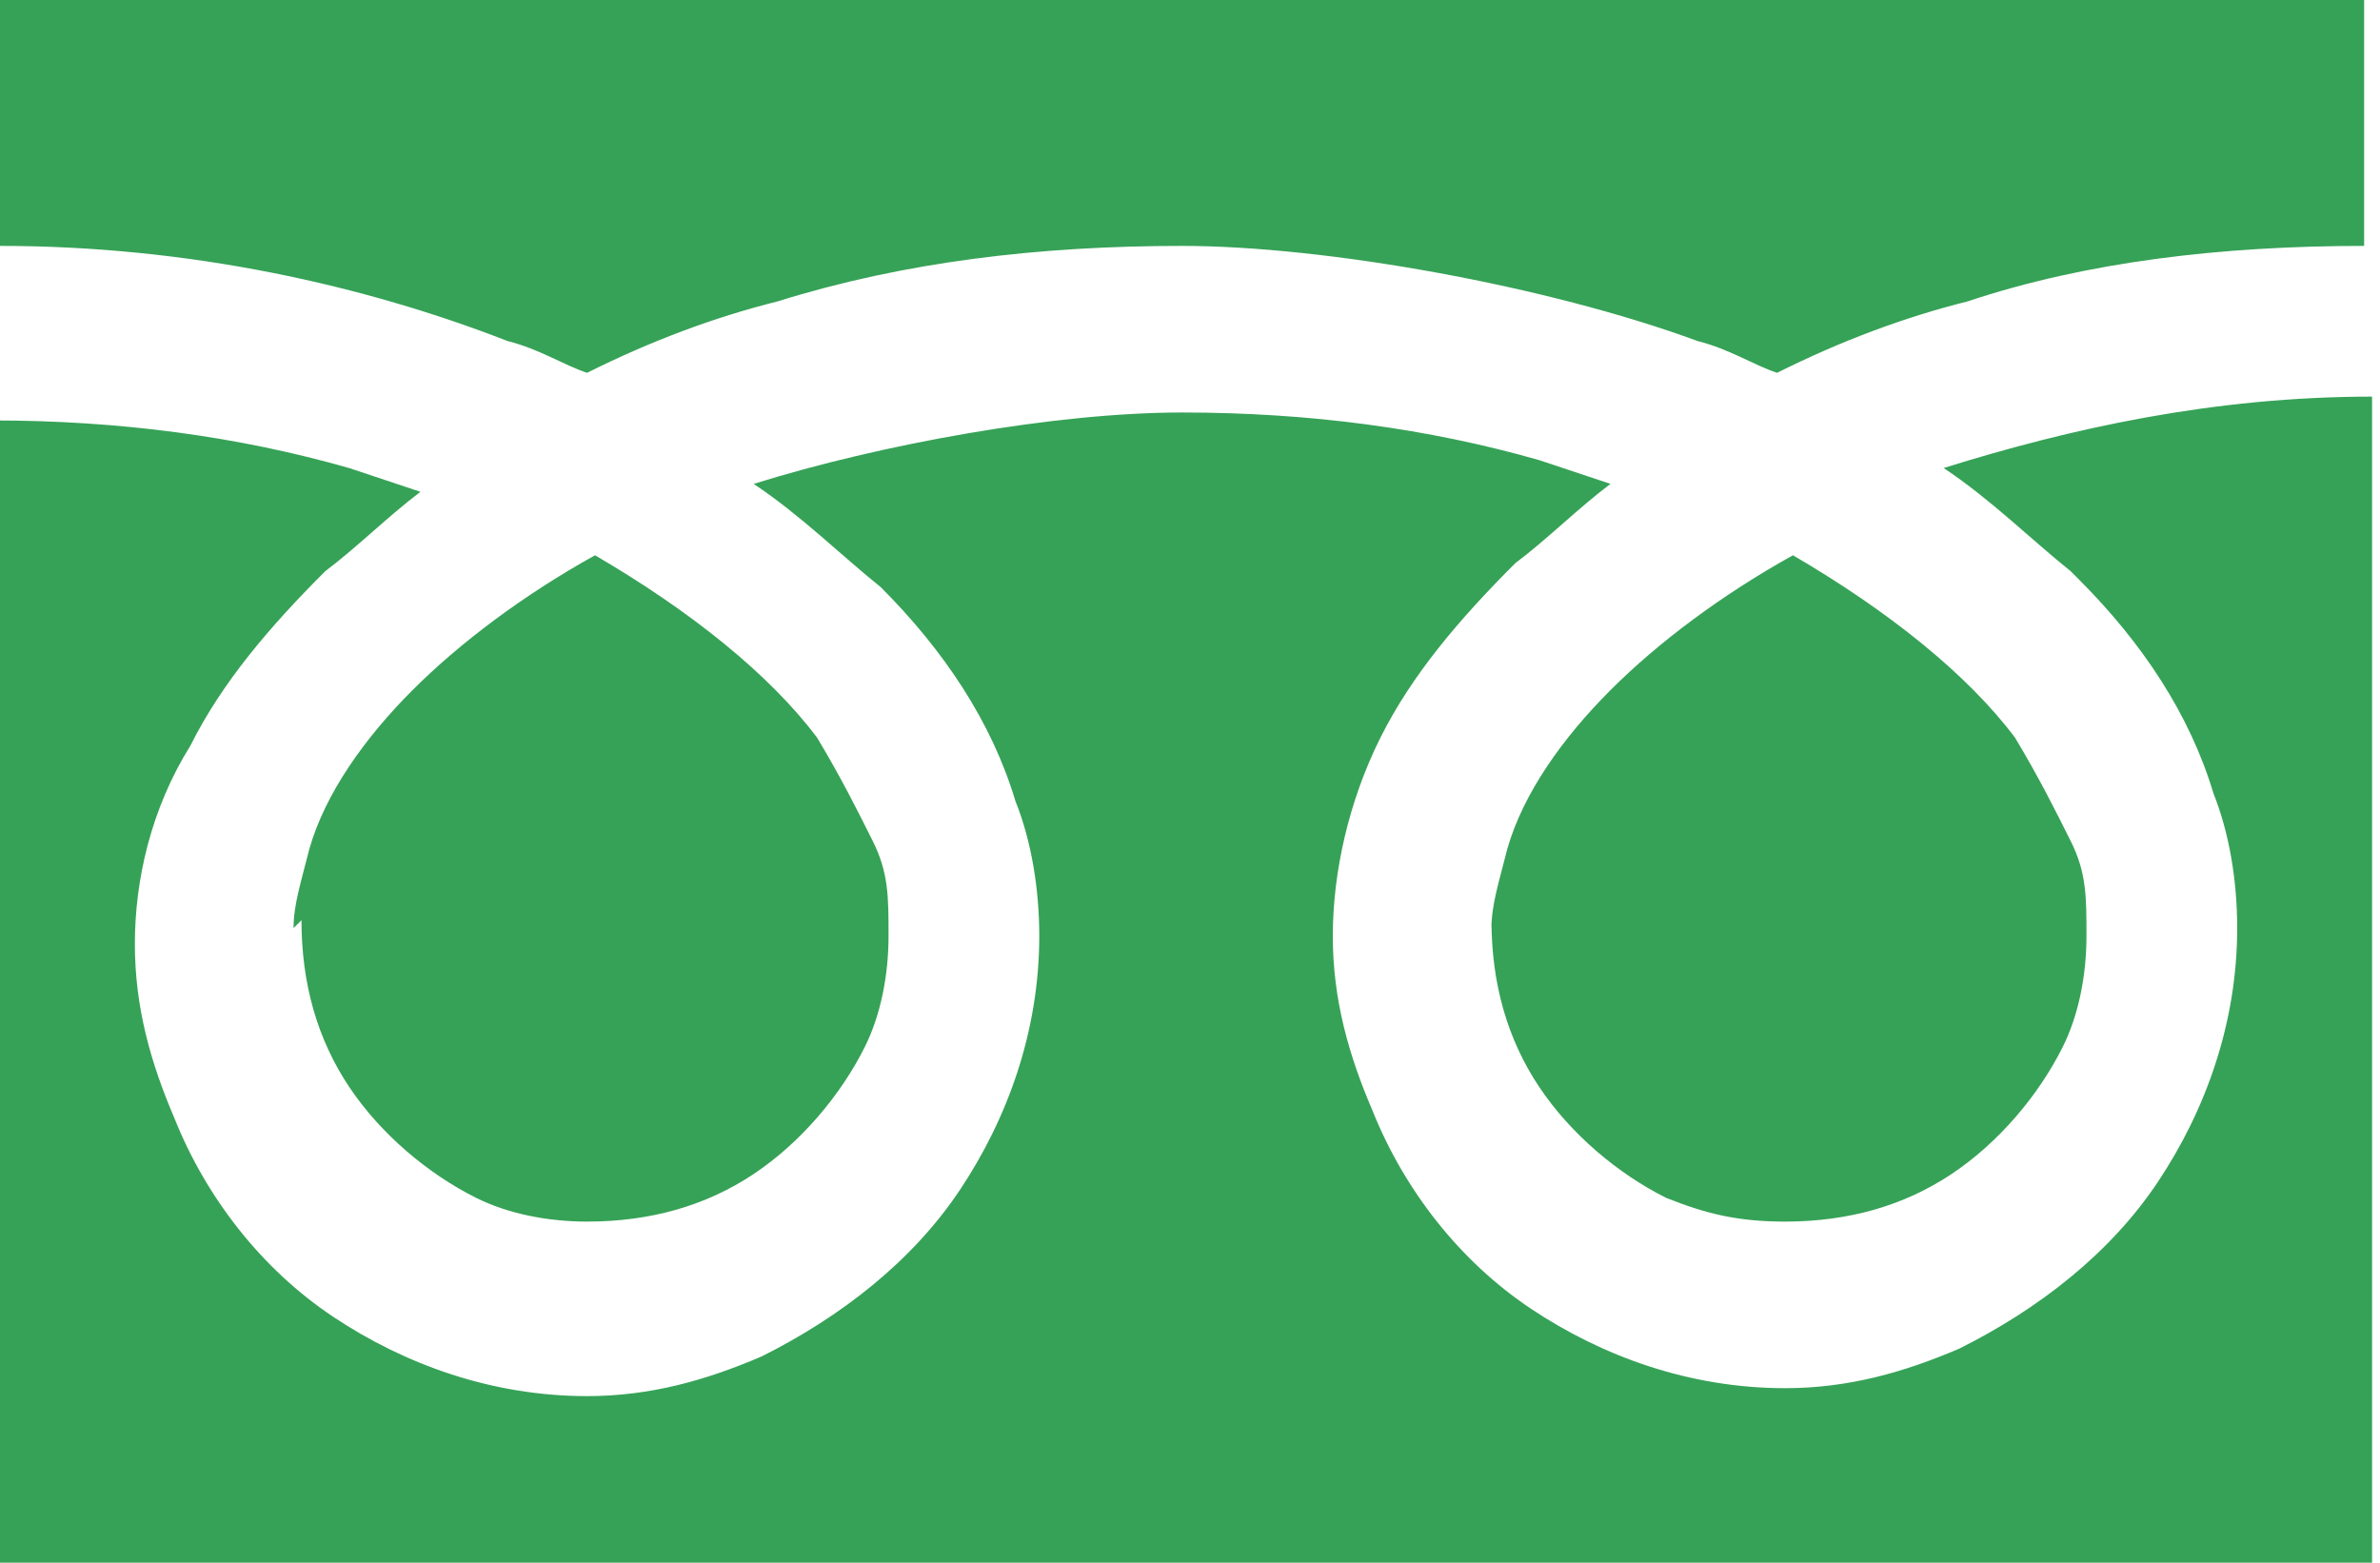
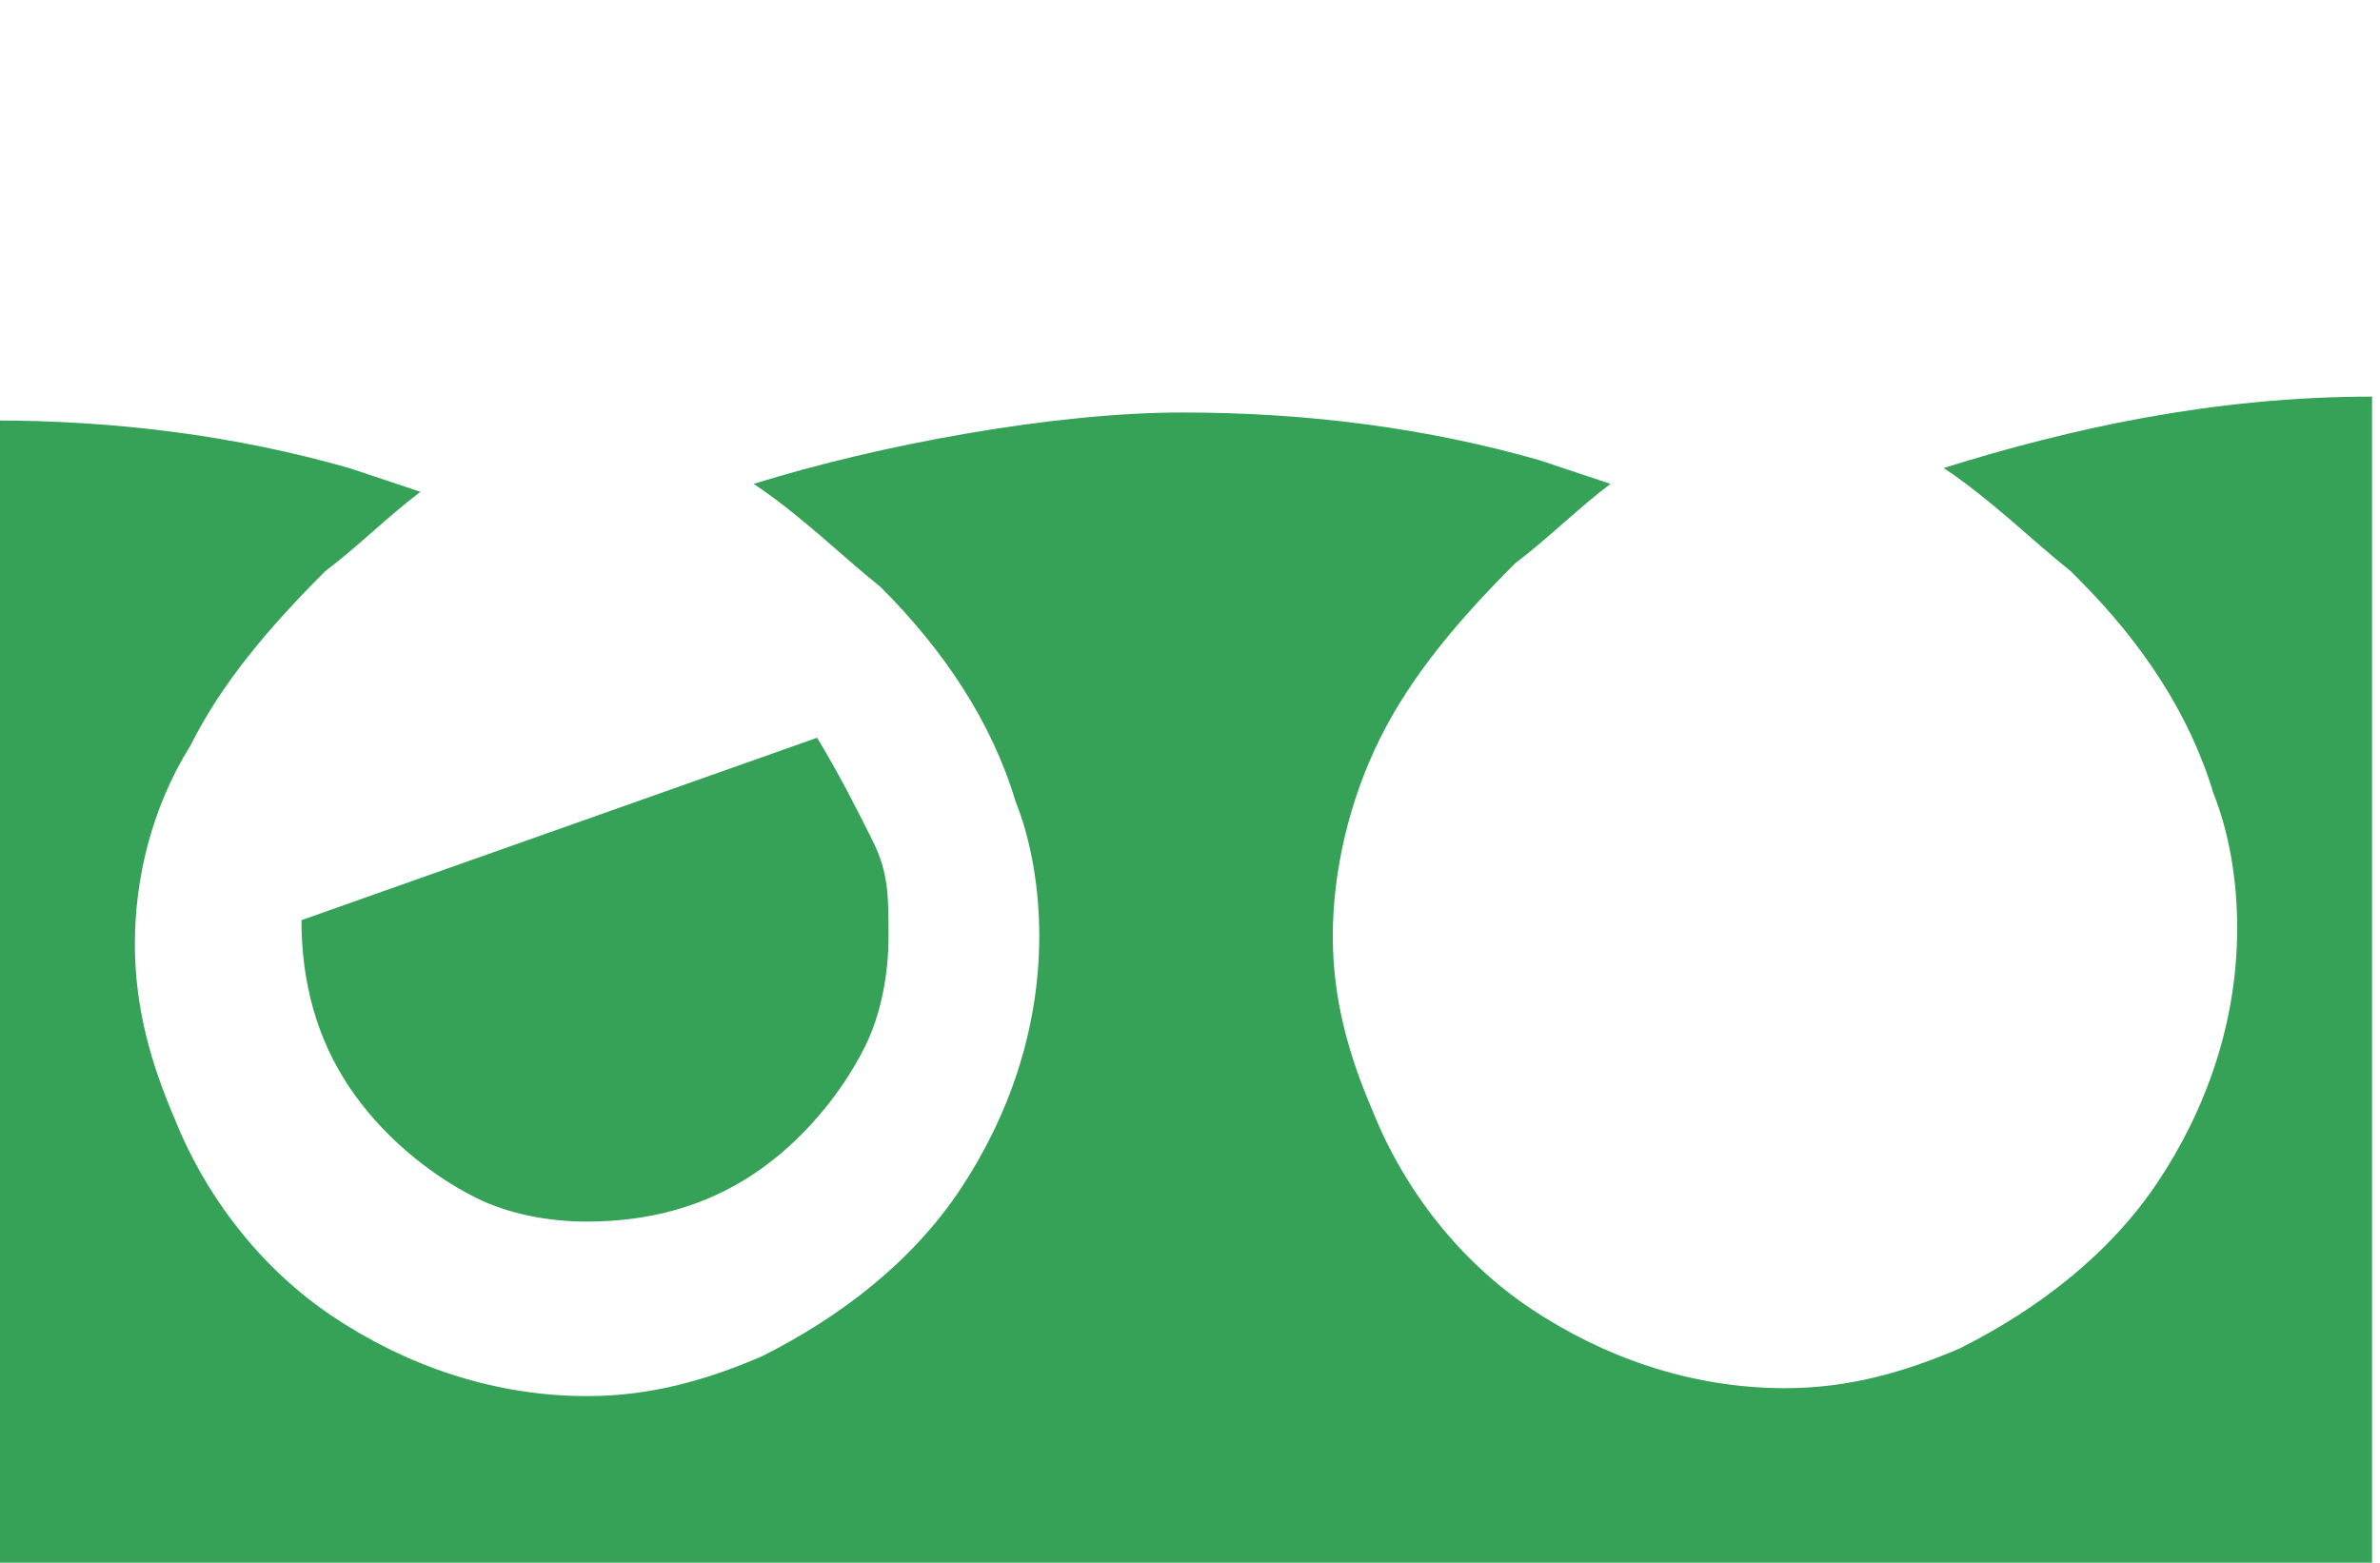
<svg xmlns="http://www.w3.org/2000/svg" id="_x32_" version="1.1" viewBox="0 0 30 19.7">
  <defs>
    <style>
      .st0 {
        fill: #36a257;
      }
    </style>
  </defs>
-   <path class="st0" d="M0,0v3.1c2.4,0,4.6.5,6.4,1.2.4.1.7.3,1,.4.8-.4,1.6-.7,2.4-.9,1.6-.5,3.3-.7,5.1-.7s4.6.5,6.5,1.2c.4.1.7.3,1,.4.8-.4,1.6-.7,2.4-.9,1.5-.5,3.2-.7,5-.7V0H0Z" />
-   <path class="st0" d="M18.8,11.6c0,.8.2,1.5.6,2.1.4.6,1,1.1,1.6,1.4.5.2.9.3,1.5.3.8,0,1.5-.2,2.1-.6.6-.4,1.1-1,1.4-1.6.2-.4.3-.9.3-1.4s0-.8-.2-1.2-.4-.8-.7-1.3c-.6-.8-1.6-1.6-2.8-2.3-.9.5-1.7,1.1-2.3,1.7-.6.6-1.1,1.3-1.3,2-.1.4-.2.7-.2,1h0Z" />
  <path class="st0" d="M26.2,7.3c.8.8,1.4,1.7,1.7,2.7.2.5.3,1.1.3,1.7,0,1.2-.4,2.3-1,3.2-.6.9-1.5,1.6-2.5,2.1-.7.3-1.4.5-2.2.5-1.2,0-2.3-.4-3.2-1-.9-.6-1.6-1.5-2-2.5-.3-.7-.5-1.4-.5-2.2s.2-1.7.6-2.5c.4-.8,1-1.5,1.7-2.2.4-.3.8-.7,1.2-1-.3-.1-.6-.2-.9-.3-1.4-.4-2.9-.6-4.5-.6s-3.8.4-5.4.9c.6.4,1.1.9,1.6,1.3.8.8,1.4,1.7,1.7,2.7.2.5.3,1.1.3,1.7,0,1.2-.4,2.3-1,3.2-.6.9-1.5,1.6-2.5,2.1-.7.3-1.4.5-2.2.5-1.2,0-2.3-.4-3.2-1-.9-.6-1.6-1.5-2-2.5-.3-.7-.5-1.4-.5-2.2s.2-1.7.7-2.5c.4-.8,1-1.5,1.7-2.2.4-.3.8-.7,1.2-1-.3-.1-.6-.2-.9-.3-1.4-.4-2.9-.6-4.5-.6v14.7h30V5c-2,0-3.8.4-5.4.9.6.4,1.1.9,1.6,1.3h0Z" />
-   <path class="st0" d="M3.8,11.6c0,.8.2,1.5.6,2.1.4.6,1,1.1,1.6,1.4.4.2.9.3,1.4.3.8,0,1.5-.2,2.1-.6.6-.4,1.1-1,1.4-1.6.2-.4.3-.9.3-1.4s0-.8-.2-1.2-.4-.8-.7-1.3c-.6-.8-1.6-1.6-2.8-2.3-.9.5-1.7,1.1-2.3,1.7-.6.6-1.1,1.3-1.3,2-.1.4-.2.7-.2,1h0Z" />
+   <path class="st0" d="M3.8,11.6c0,.8.2,1.5.6,2.1.4.6,1,1.1,1.6,1.4.4.2.9.3,1.4.3.8,0,1.5-.2,2.1-.6.6-.4,1.1-1,1.4-1.6.2-.4.3-.9.3-1.4s0-.8-.2-1.2-.4-.8-.7-1.3h0Z" />
</svg>